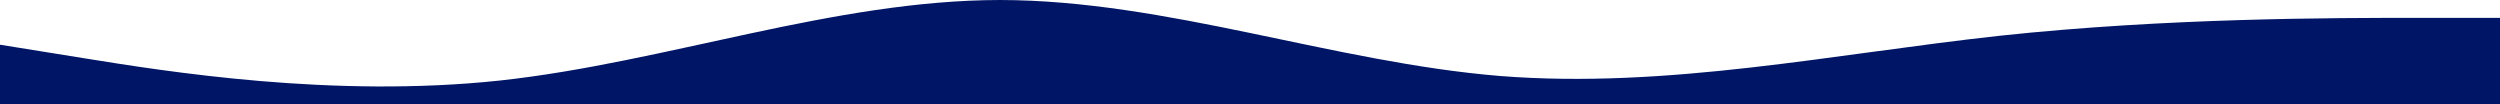
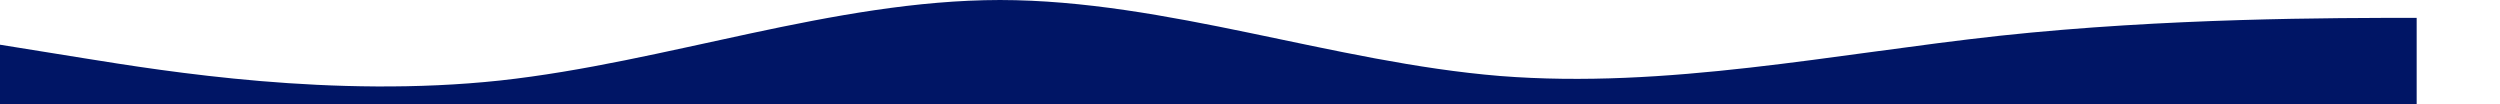
<svg xmlns="http://www.w3.org/2000/svg" width="1440" height="60" viewBox="0 0 1440 60">
-   <path id="wave4" d="M0,132.45l48,7.73c48,7.73,144,23.19,240,12.9C384,142.6,480,106.845,576,106.7c96,.145,192,35.9,288,43.77,96,7.585,192-12.706,288-23.19,96-10.29,192-10.29,240-10.29h48V166.7H0Z" transform="translate(0 -106.7)" fill="#001565" />
+   <path id="wave4" d="M0,132.45l48,7.73c48,7.73,144,23.19,240,12.9C384,142.6,480,106.845,576,106.7c96,.145,192,35.9,288,43.77,96,7.585,192-12.706,288-23.19,96-10.29,192-10.29,240-10.29V166.7H0Z" transform="translate(0 -106.7)" fill="#001565" />
</svg>